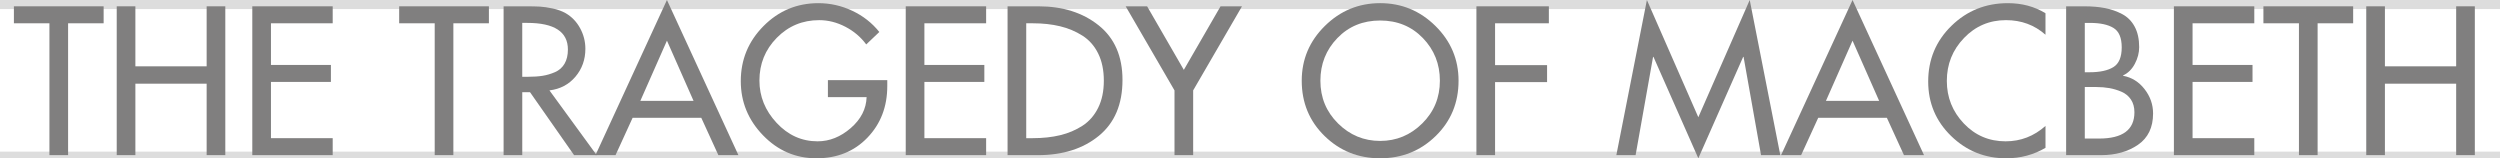
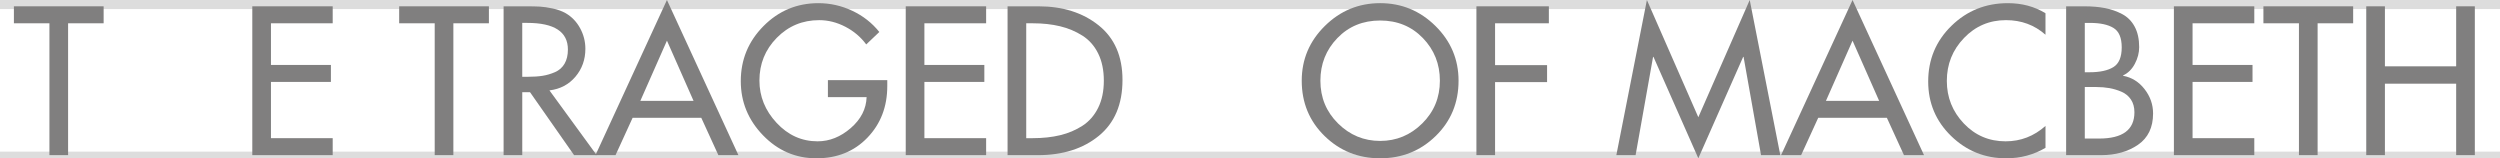
<svg xmlns="http://www.w3.org/2000/svg" version="1.1" id="Layer_1" x="0px" y="0px" width="228px" height="14.437px" viewBox="-61.885 -19.712 228 14.437" enable-background="new -61.885 -19.712 228 14.437" xml:space="preserve">
  <g id="MACBETH">
    <line fill="none" stroke="#DDDDDD" stroke-miterlimit="10" x1="-61.885" y1="-5.385" x2="166.115" y2="-5.385" />
    <line fill="none" stroke="#DDDDDD" stroke-miterlimit="10" x1="-61.885" y1="-19.385" x2="166.115" y2="-19.385" />
    <g>
      <path fill="#807F7F" d="M-55.675-17.588v12.024h-1.702v-12.024h-3.24v-1.548h8.183v1.548H-55.675z" />
-       <path fill="#807F7F" d="M-49.538-13.663h6.499v-5.473h1.702v13.572h-1.702v-6.516h-6.499v6.516h-1.702v-13.572h1.702V-13.663z" />
      <path fill="#807F7F" d="M-38.875-5.564v-13.572h7.332v1.548h-5.63v3.799h5.467v1.548h-5.467v5.13h5.63v1.548H-38.875z" />
      <path fill="#807F7F" d="M-20.538-17.588v12.024h-1.702v-12.024h-3.24v-1.548h8.183v1.548H-20.538z" />
      <path fill="#807F7F" d="M-11.775-11.468l4.308,5.904h-2.063l-4.019-5.742h-0.706v5.742h-1.702v-13.572h2.064    c0.519,0,0.938,0.009,1.258,0.027c0.319,0.018,0.706,0.075,1.158,0.171c0.453,0.097,0.848,0.24,1.186,0.432    c0.555,0.324,0.992,0.78,1.313,1.368c0.319,0.588,0.479,1.213,0.479,1.872c0,0.984-0.302,1.833-0.905,2.547    C-10.008-12.004-10.798-11.587-11.775-11.468z M-14.256-17.623v4.913h0.543c0.495,0,0.932-0.029,1.313-0.09    c0.38-0.06,0.757-0.171,1.131-0.333c0.374-0.162,0.664-0.416,0.869-0.765c0.205-0.348,0.308-0.78,0.308-1.296    c0-1.62-1.237-2.43-3.711-2.43H-14.256z" />
      <path fill="#807F7F" d="M2.073-8.966h-6.264l-1.557,3.402h-1.829l6.517-14.148L5.458-5.564H3.63L2.073-8.966z M1.367-10.514    l-2.426-5.49l-2.426,5.49H1.367z" />
      <path fill="#807F7F" d="M13.622-12.404h5.413v0.54c0,1.884-0.604,3.453-1.811,4.707c-1.207,1.254-2.758,1.881-4.652,1.881    c-1.895,0-3.518-0.699-4.87-2.097c-1.352-1.398-2.027-3.045-2.027-4.941c0-1.956,0.69-3.63,2.073-5.022    c1.381-1.392,3.05-2.088,5.005-2.088c1.074,0,2.103,0.231,3.086,0.693c0.983,0.462,1.807,1.107,2.471,1.935l-1.195,1.135    c-0.495-0.672-1.129-1.209-1.901-1.611c-0.772-0.402-1.569-0.603-2.39-0.603c-1.521,0-2.809,0.537-3.865,1.61    c-1.056,1.074-1.584,2.373-1.584,3.897c0,1.452,0.521,2.739,1.566,3.86c1.043,1.122,2.29,1.684,3.738,1.684    c1.086,0,2.094-0.402,3.023-1.206c0.929-0.804,1.412-1.746,1.448-2.826h-3.53V-12.404z" />
      <path fill="#807F7F" d="M20.718-5.564v-13.572h7.332v1.548h-5.63v3.799h5.467v1.548H22.42v5.13h5.63v1.548H20.718z" />
      <path fill="#807F7F" d="M30.005-5.564v-13.572h2.824c2.208,0,4.037,0.579,5.485,1.737s2.172,2.817,2.172,4.977    c0,2.221-0.718,3.919-2.154,5.095c-1.437,1.176-3.289,1.764-5.558,1.764H30.005z M31.707-17.588v10.477h0.597    c0.917,0,1.75-0.09,2.499-0.271c0.748-0.18,1.427-0.468,2.036-0.863c0.609-0.396,1.086-0.942,1.43-1.639    c0.344-0.695,0.516-1.518,0.516-2.466c0-0.96-0.172-1.788-0.516-2.483c-0.344-0.696-0.824-1.239-1.439-1.63    c-0.616-0.39-1.294-0.675-2.037-0.854s-1.572-0.271-2.489-0.271H31.707z" />
-       <path fill="#807F7F" d="M45.229-11.468l-4.453-7.668h1.955l3.349,5.796l3.349-5.796h1.955l-4.453,7.668v5.904h-1.702V-11.468z" />
      <path fill="#807F7F" d="M58.942-17.345c1.406-1.386,3.086-2.079,5.042-2.079s3.635,0.693,5.042,2.079    c1.406,1.387,2.109,3.051,2.109,4.995c0,2.004-0.694,3.685-2.082,5.04c-1.388,1.356-3.078,2.034-5.069,2.034    s-3.681-0.678-5.069-2.034c-1.388-1.355-2.082-3.036-2.082-5.04C56.833-14.294,57.536-15.958,58.942-17.345z M60.146-8.452    C61.22-7.391,62.5-6.86,63.984-6.86s2.763-0.531,3.838-1.593c1.074-1.063,1.611-2.361,1.611-3.897    c0-1.523-0.516-2.819-1.548-3.888c-1.032-1.068-2.332-1.603-3.901-1.603s-2.869,0.534-3.901,1.603    c-1.032,1.068-1.548,2.364-1.548,3.888C58.535-10.814,59.072-9.515,60.146-8.452z" />
      <path fill="#807F7F" d="M79.371-17.588h-4.906v3.816h4.743v1.548h-4.743v6.66h-1.701v-13.572h6.607V-17.588z" />
      <path fill="#807F7F" d="M93.002-5.276l-4.092-9.252h-0.035l-1.594,8.964h-1.756l2.787-14.148L93.002-9.02l4.688-10.692    l2.788,14.148h-1.756l-1.594-8.964h-0.035L93.002-5.276z" />
      <path fill="#807F7F" d="M110.199-8.966h-6.264l-1.557,3.402h-1.828l6.517-14.148l6.517,14.148h-1.828L110.199-8.966z     M109.493-10.514l-2.426-5.49l-2.426,5.49H109.493z" />
      <path fill="#807F7F" d="M124.663-18.506v1.962c-1.002-0.888-2.202-1.331-3.603-1.331c-1.508,0-2.785,0.543-3.828,1.629    c-1.045,1.086-1.566,2.391-1.566,3.915c0,1.5,0.516,2.793,1.548,3.879s2.302,1.629,3.811,1.629c1.376,0,2.589-0.468,3.639-1.404    v1.998c-1.086,0.636-2.28,0.954-3.584,0.954c-1.956,0-3.63-0.678-5.024-2.034c-1.393-1.355-2.09-3.012-2.09-4.968    c0-2.004,0.705-3.696,2.117-5.076s3.126-2.07,5.142-2.07C122.516-19.424,123.661-19.117,124.663-18.506z" />
      <path fill="#807F7F" d="M126.546-5.564v-13.572h1.665c0.7,0,1.328,0.055,1.883,0.162c0.555,0.108,1.077,0.291,1.566,0.549    c0.488,0.259,0.869,0.643,1.141,1.152s0.406,1.131,0.406,1.863c0,0.516-0.133,1.022-0.397,1.521    c-0.266,0.498-0.622,0.85-1.068,1.053v0.036c0.784,0.145,1.437,0.55,1.955,1.215c0.519,0.666,0.778,1.407,0.778,2.224    c0,1.271-0.459,2.223-1.375,2.853c-0.918,0.63-2.041,0.945-3.367,0.945H126.546z M128.248-17.623v4.5h0.434    c0.941,0,1.666-0.156,2.172-0.469c0.508-0.312,0.762-0.911,0.762-1.8c0-0.876-0.252-1.467-0.752-1.772    c-0.501-0.307-1.216-0.459-2.145-0.459H128.248z M128.248-11.774v4.698h1.303c2.148,0,3.223-0.798,3.223-2.395    c0-0.456-0.105-0.843-0.316-1.161c-0.212-0.317-0.498-0.555-0.86-0.711c-0.362-0.155-0.73-0.267-1.104-0.333    c-0.374-0.065-0.772-0.099-1.195-0.099H128.248z" />
      <path fill="#807F7F" d="M136.375-5.564v-13.572h7.332v1.548h-5.631v3.799h5.468v1.548h-5.468v5.13h5.631v1.548H136.375z" />
      <path fill="#807F7F" d="M149.481-17.588v12.024h-1.702v-12.024h-3.24v-1.548h8.184v1.548H149.481z" />
      <path fill="#807F7F" d="M155.619-13.663h6.498v-5.473h1.702v13.572h-1.702v-6.516h-6.498v6.516h-1.702v-13.572h1.702V-13.663z" />
    </g>
  </g>
</svg>